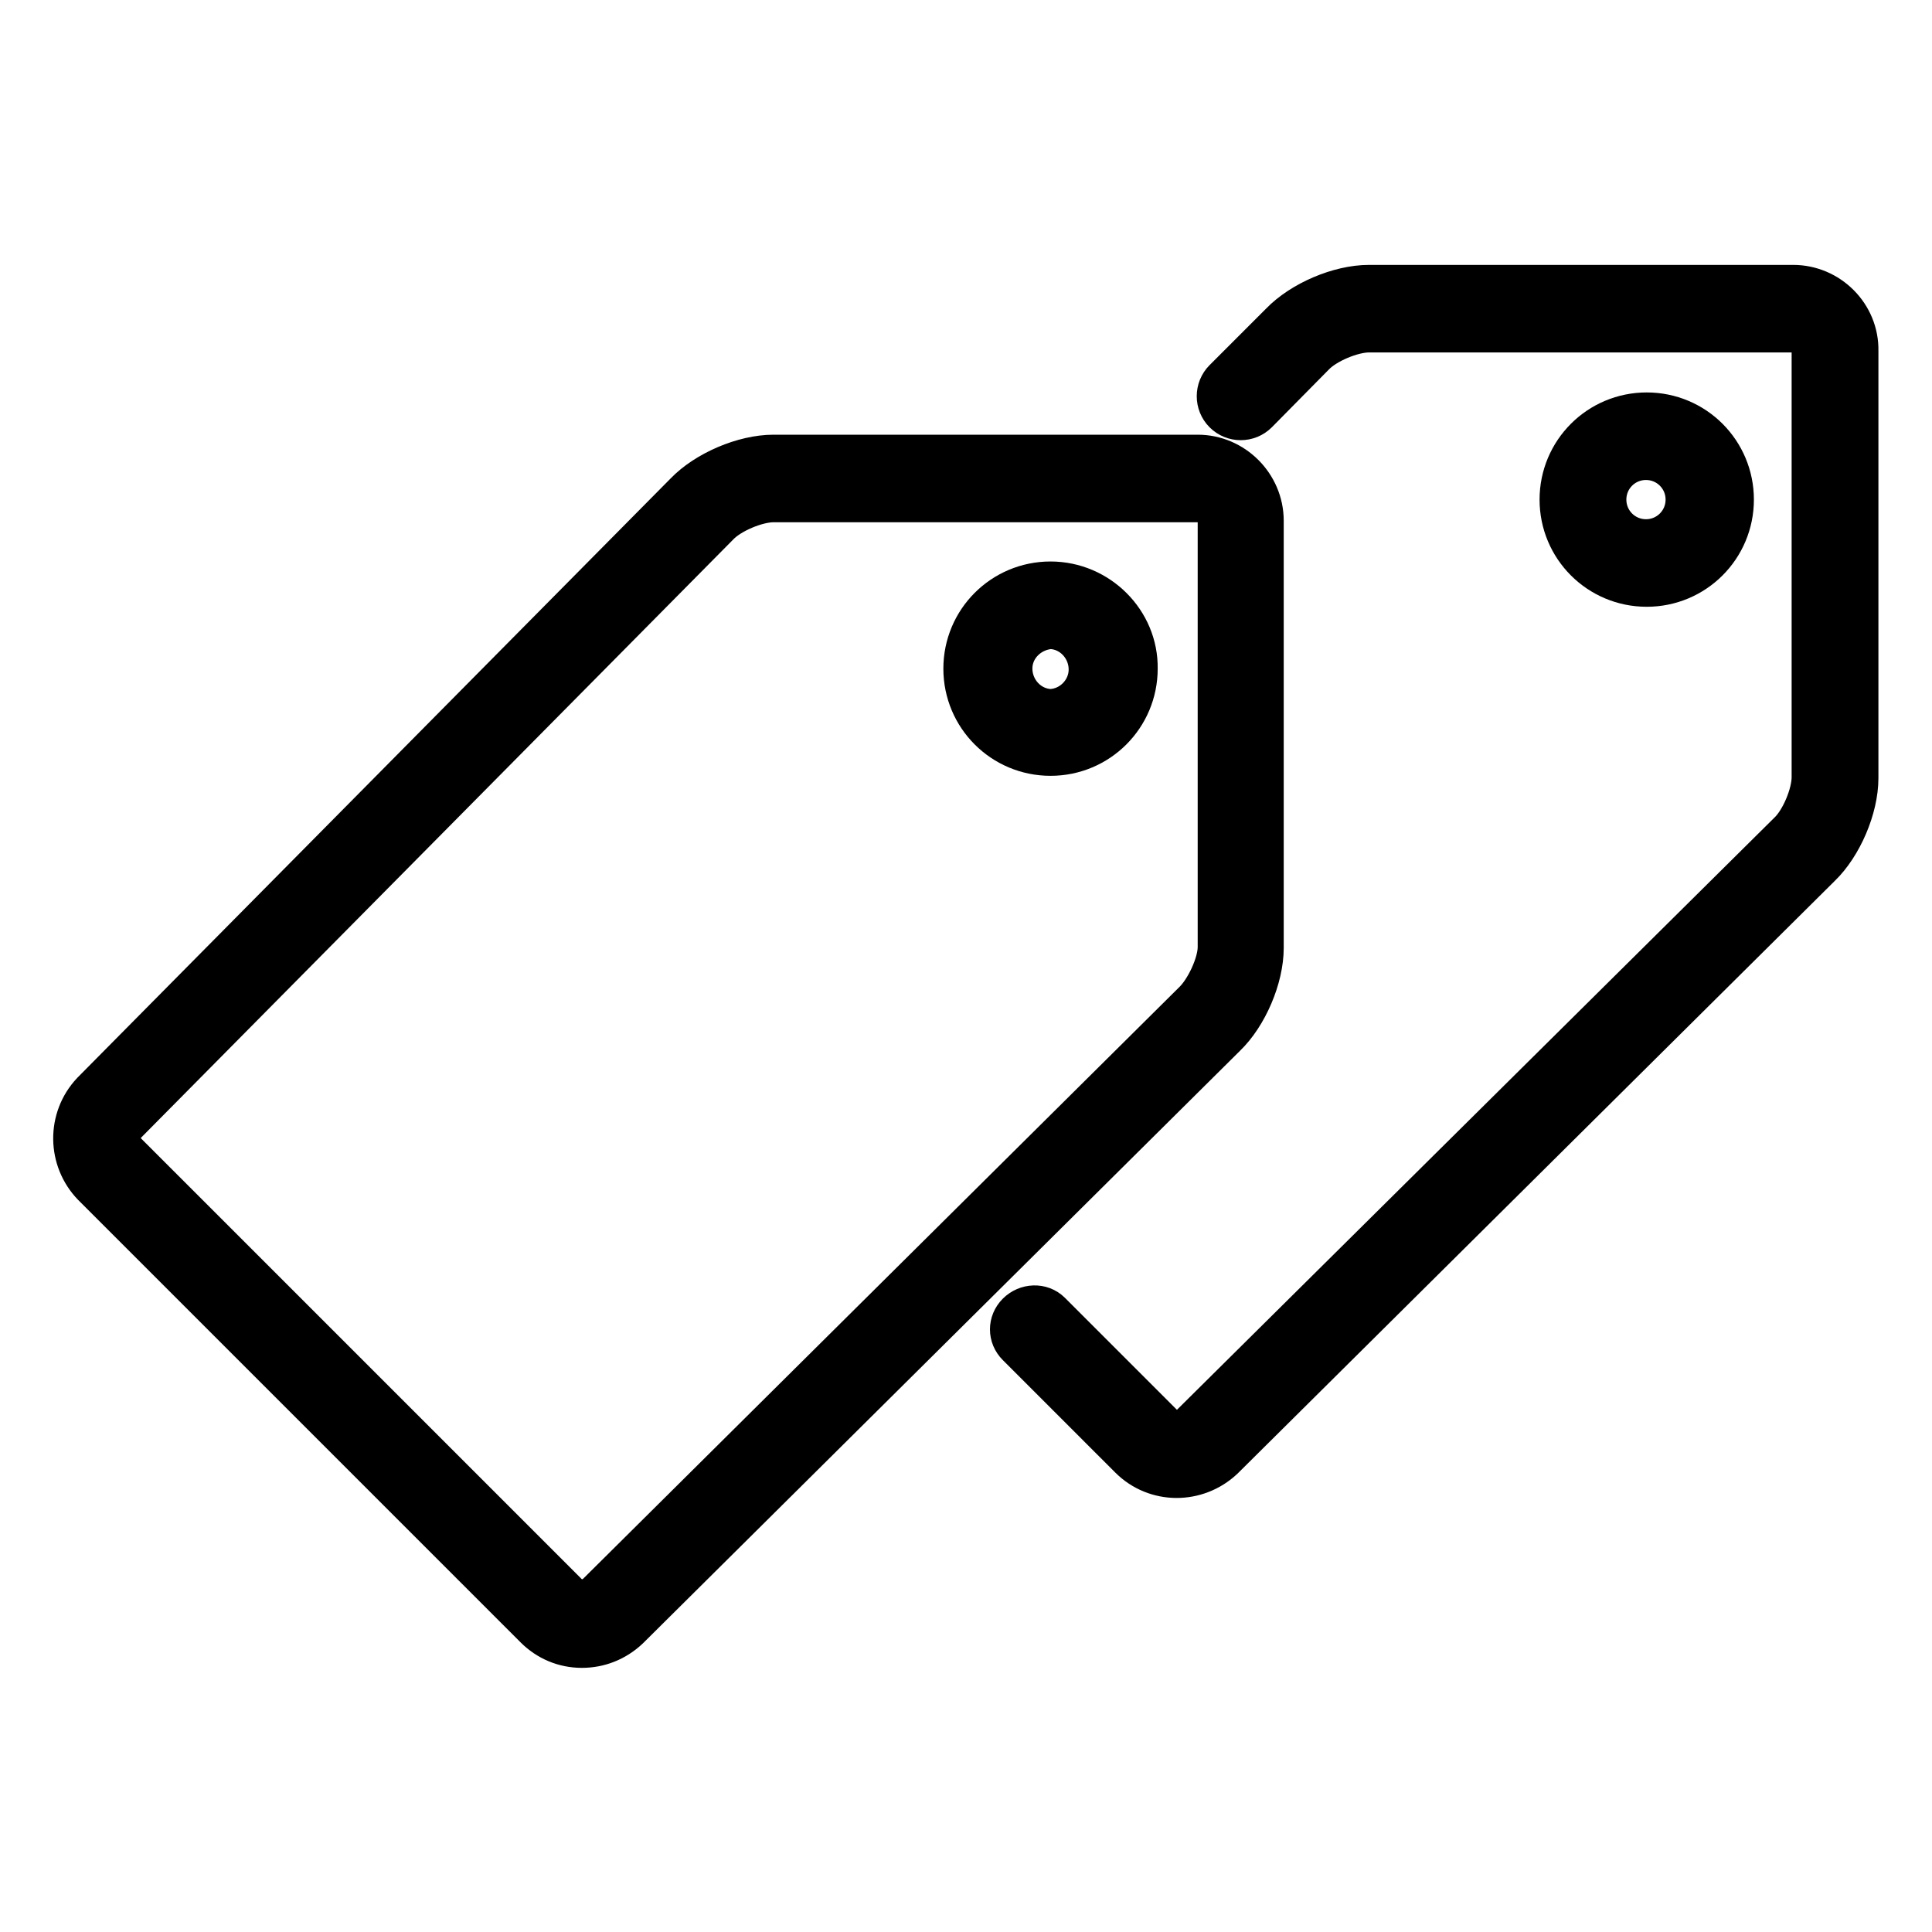
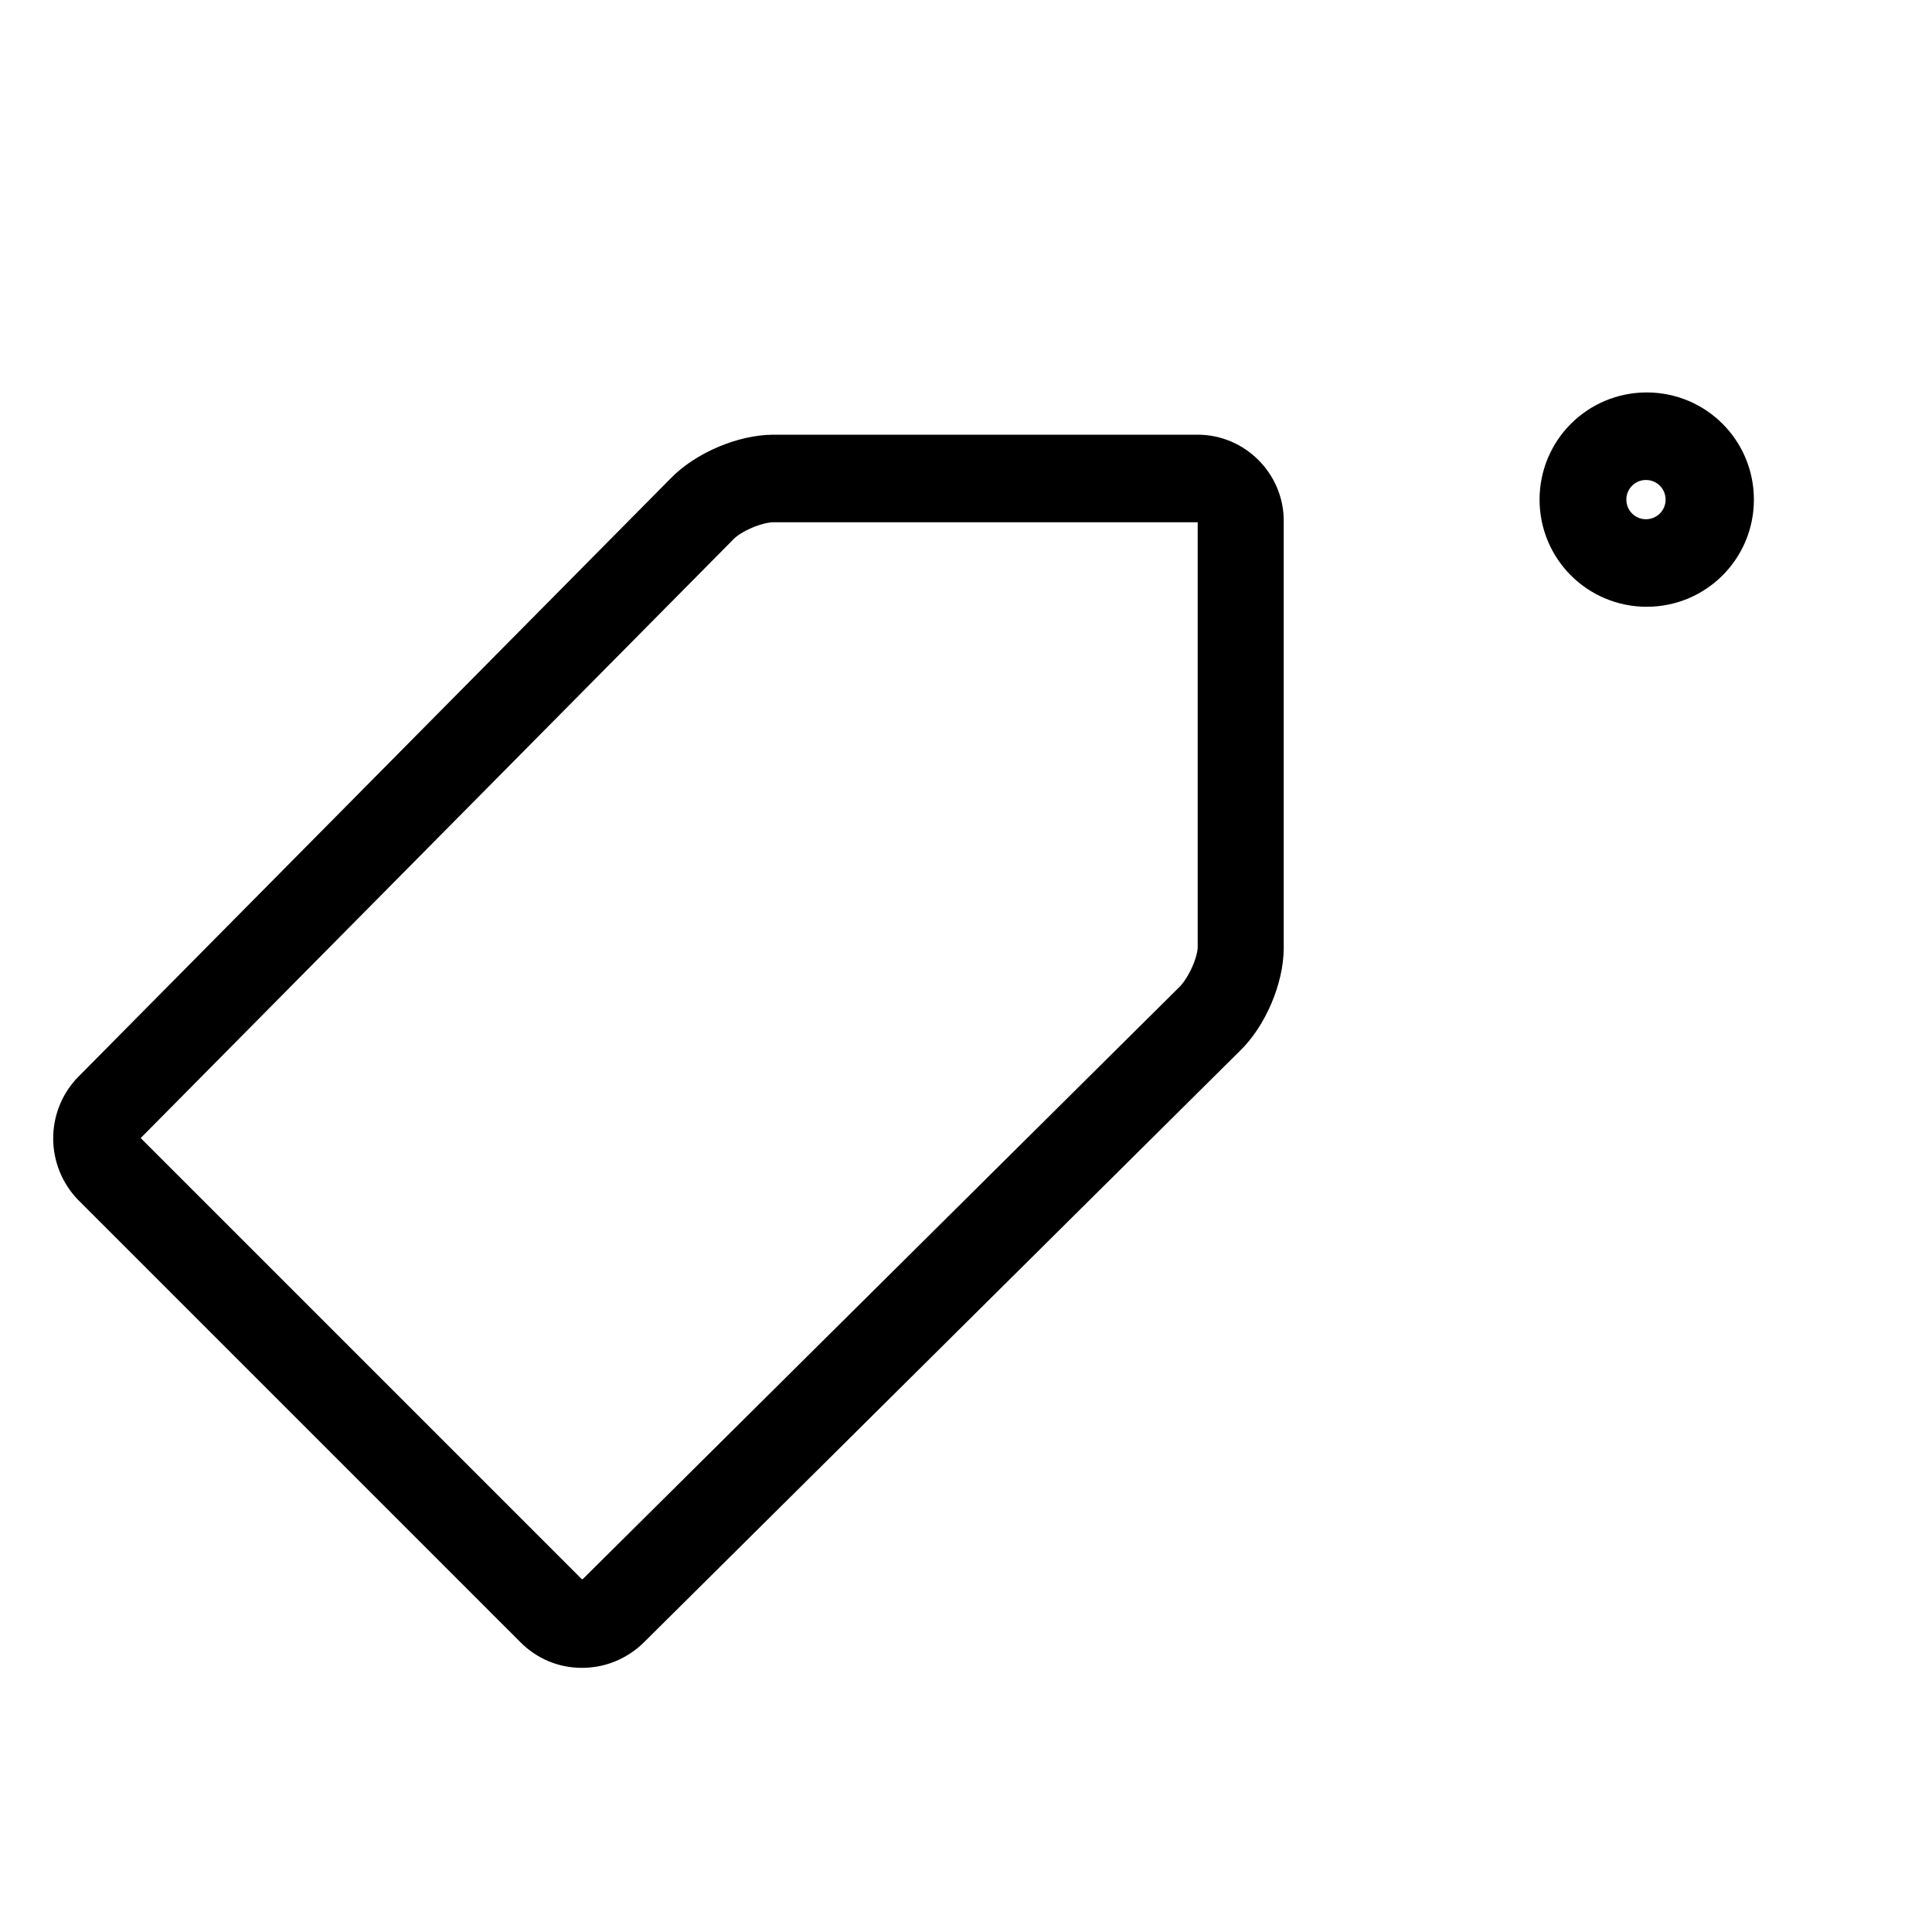
<svg xmlns="http://www.w3.org/2000/svg" version="1.1" x="0px" y="0px" viewBox="0 0 256 256" enable-background="new 0 0 256 256" xml:space="preserve">
  <g>
-     <path stroke-width="6" fill-opacity="0" stroke="#000000" d="M237.6,38.1h-56.2c-3.9,0-8.8,2.1-11.5,4.9l-7.5,7.5c-1.1,1.1-1.1,2.9,0,4c1.1,1.1,2.9,1.1,4,0l7.5-7.6 c1.6-1.7,5.2-3.2,7.5-3.2h56.2c1.6,0,2.8,1.3,2.8,2.8V103c0,2.3-1.5,5.9-3.2,7.5L158,189c-1.2,1.1-3,1-4.1,0l-14.9-14.9 c-1.1-1.1-2.9-1-4,0.1c-1.1,1.1-1.1,2.8,0,3.9l14.9,14.9c3.3,3.3,8.6,3.3,12,0.1l79.1-78.5c2.8-2.7,4.9-7.6,4.9-11.5V46.5 C246,41.9,242.2,38.1,237.6,38.1z" />
    <path stroke-width="6" fill-opacity="0" stroke="#000000" d="M229.4,66.2c0-6.2-5-11.2-11.2-11.2s-11.2,5-11.2,11.2c0,6.2,5,11.2,11.2,11.2S229.4,72.4,229.4,66.2z  M212.5,66.2c0-3.1,2.5-5.6,5.6-5.6c3.1,0,5.6,2.5,5.6,5.6c0,3.1-2.5,5.6-5.6,5.6c0,0,0,0,0,0C215,71.8,212.5,69.3,212.5,66.2z  M102.5,60.6c-3.9,0-8.8,2.1-11.5,4.9l-78.6,79.4c-3.2,3.4-3.1,8.7,0.1,12l58.6,58.6c1.6,1.6,3.7,2.5,6,2.5c2.2,0,4.3-0.8,6-2.4 l79.1-78.5c2.8-2.7,4.9-7.6,4.9-11.5V69c0-4.6-3.8-8.4-8.4-8.4H102.5z M161.7,69v56.5c0,2.3-1.7,5.9-3.4,7.5l-79.1,78.5 c-1.2,1-2.9,1-4.1,0l-58.6-58.6c-1.1-1.1-1.1-2.9-0.1-4.1L95,69.4c1.6-1.7,5.2-3.2,7.5-3.2h56.2C160.2,66.2,161.7,67.4,161.7,69z" />
-     <path stroke-width="6" fill-opacity="0" stroke="#000000" d="M139.2,77.4c-6.2,0-11.2,5-11.2,11.2c0,6.2,5,11.2,11.2,11.2c6.2,0,11.2-5,11.2-11.2 C150.5,82.5,145.4,77.4,139.2,77.4z M139.2,94.3c-3.1-0.1-5.5-2.8-5.4-5.9c0.1-2.9,2.5-5.2,5.4-5.4c3.1,0.1,5.5,2.8,5.4,5.9 C144.5,91.8,142.1,94.2,139.2,94.3z" />
  </g>
</svg>